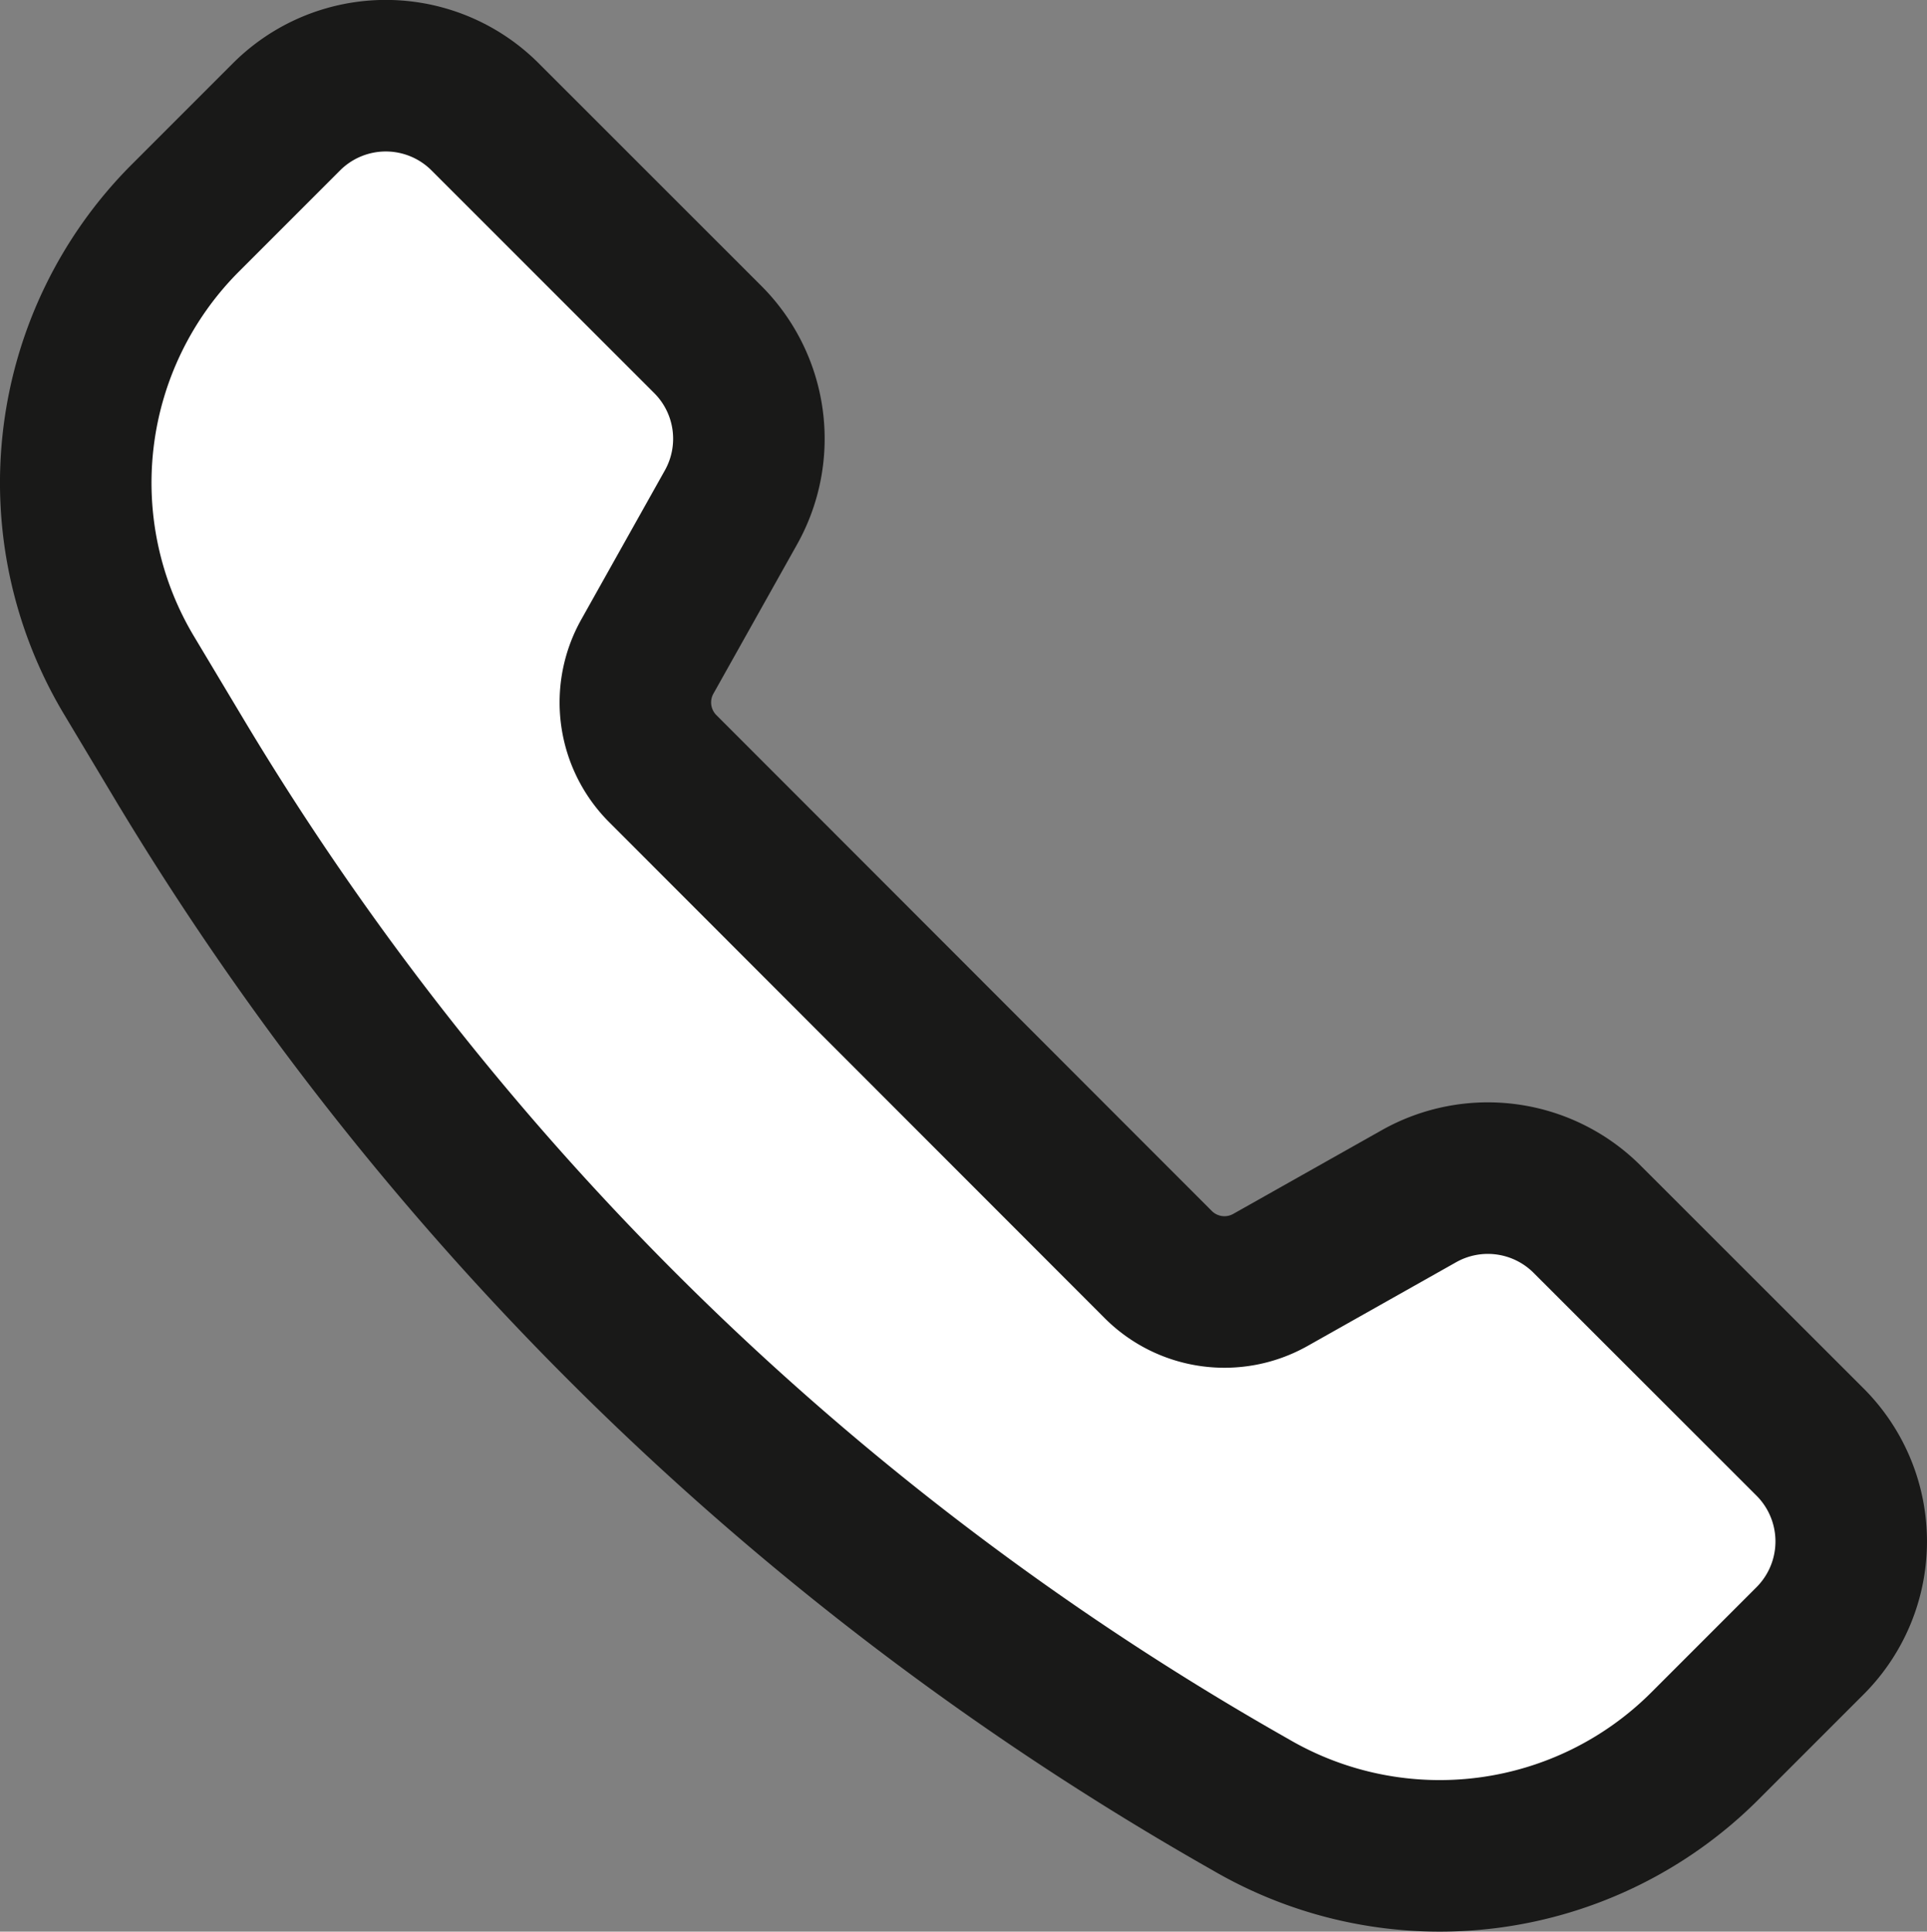
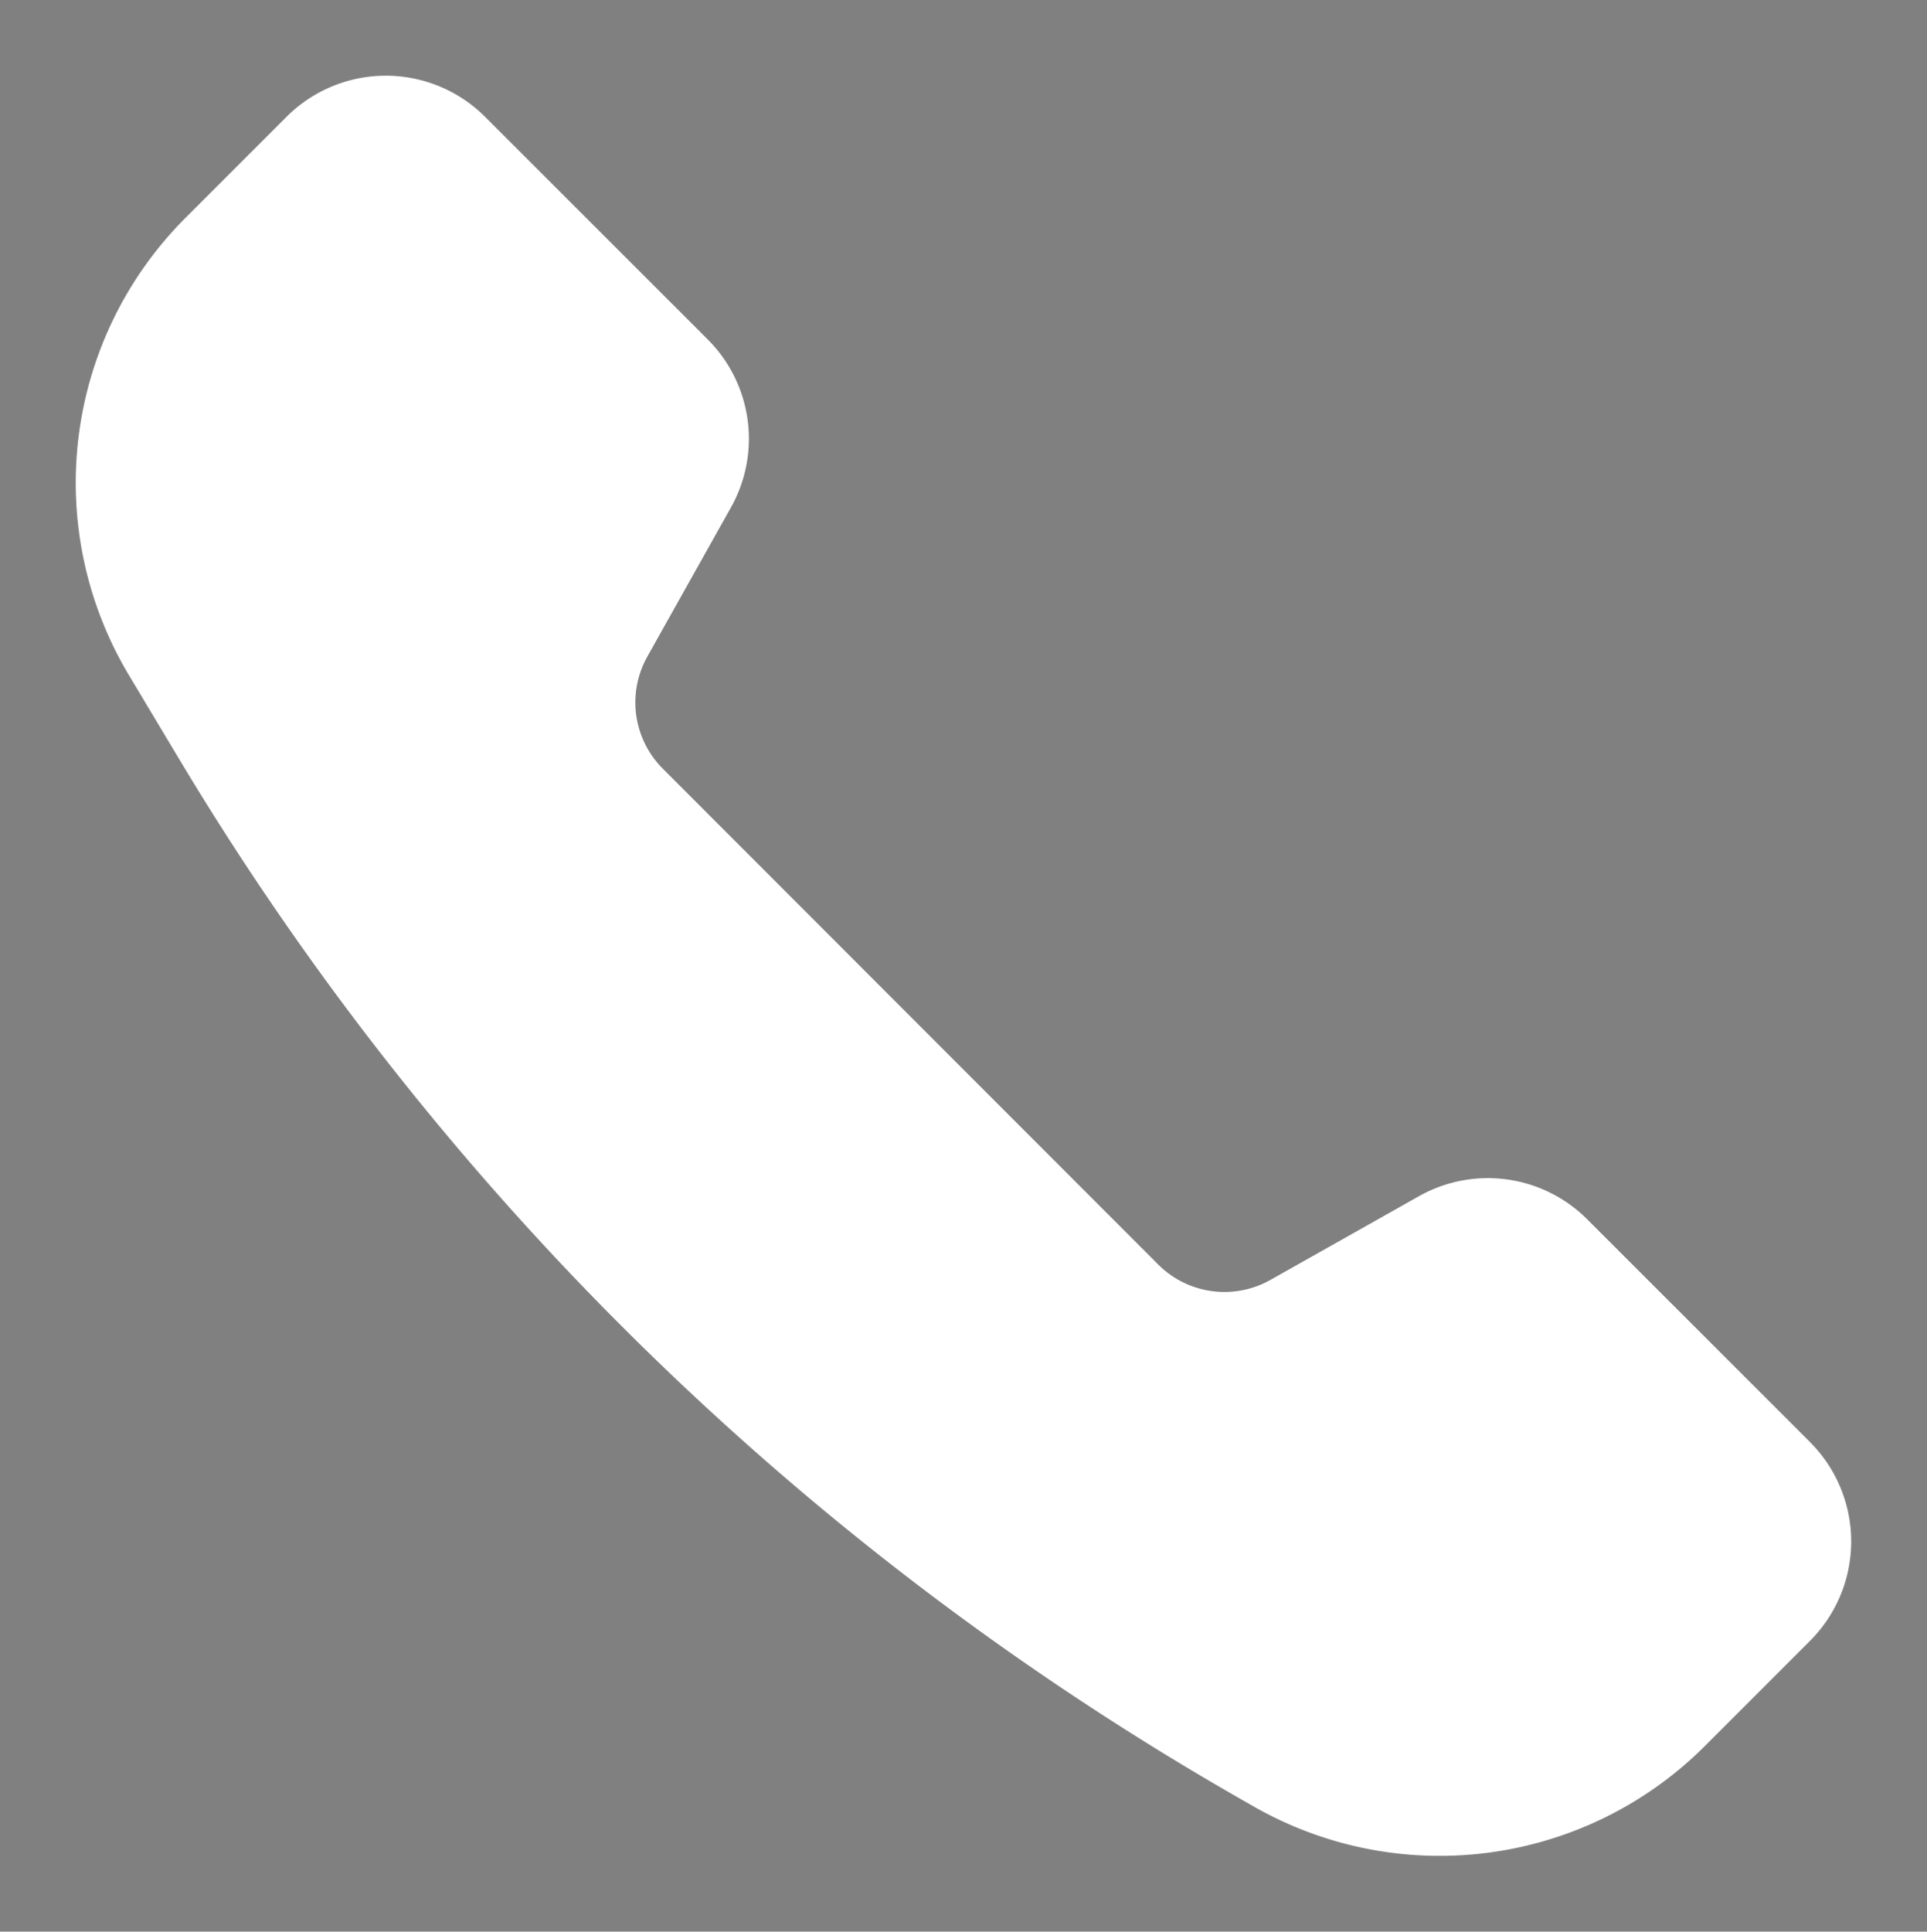
<svg xmlns="http://www.w3.org/2000/svg" id="グループ_74" data-name="グループ 74" width="50.87" height="50.982" viewBox="0 0 50.87 50.982">
  <rect x="0" y="0" width="50.87" height="50.982" fill="#808080" stroke="none" />
  <defs>
    <clipPath id="clip-path">
      <rect id="長方形_98" data-name="長方形 98" width="50.87" height="50.982" transform="translate(0 0)" fill="none" />
    </clipPath>
  </defs>
  <g id="グループ_73" data-name="グループ 73" clip-path="url(#clip-path)">
    <path id="パス_221" data-name="パス 221" d="M47.783,38.061,41.9,32.182a3.707,3.707,0,0,0-4.442-.61L33.54,33.78a2.472,2.472,0,0,1-2.96-.4L17.5,20.291a2.472,2.472,0,0,1-.412-2.96L19.292,13.4a3.705,3.705,0,0,0-.609-4.441L12.806,3.084h0a3.707,3.707,0,0,0-5.243,0L4.894,5.753A9.886,9.886,0,0,0,3.413,17.836l1.336,2.231A77.531,77.531,0,0,0,32.773,47.495l.265.151A9.9,9.9,0,0,0,45,46.089l2.783-2.783,0,0a3.708,3.708,0,0,0,0-5.243" fill="#fff" />
-     <path id="パス_222" data-name="パス 222" d="M47.783,38.061,41.9,32.182a3.707,3.707,0,0,0-4.442-.61L33.54,33.78a2.472,2.472,0,0,1-2.96-.4L17.5,20.291a2.472,2.472,0,0,1-.412-2.96L19.292,13.4a3.705,3.705,0,0,0-.609-4.441L12.806,3.084h0a3.707,3.707,0,0,0-5.243,0L4.894,5.753A9.886,9.886,0,0,0,3.413,17.836l1.336,2.231A77.531,77.531,0,0,0,32.773,47.495l.265.151A9.9,9.9,0,0,0,45,46.089l2.783-2.783,0,0A3.708,3.708,0,0,0,47.783,38.061Z" fill="none" stroke="#191918" stroke-miterlimit="10" stroke-width="4" />
  </g>
</svg>